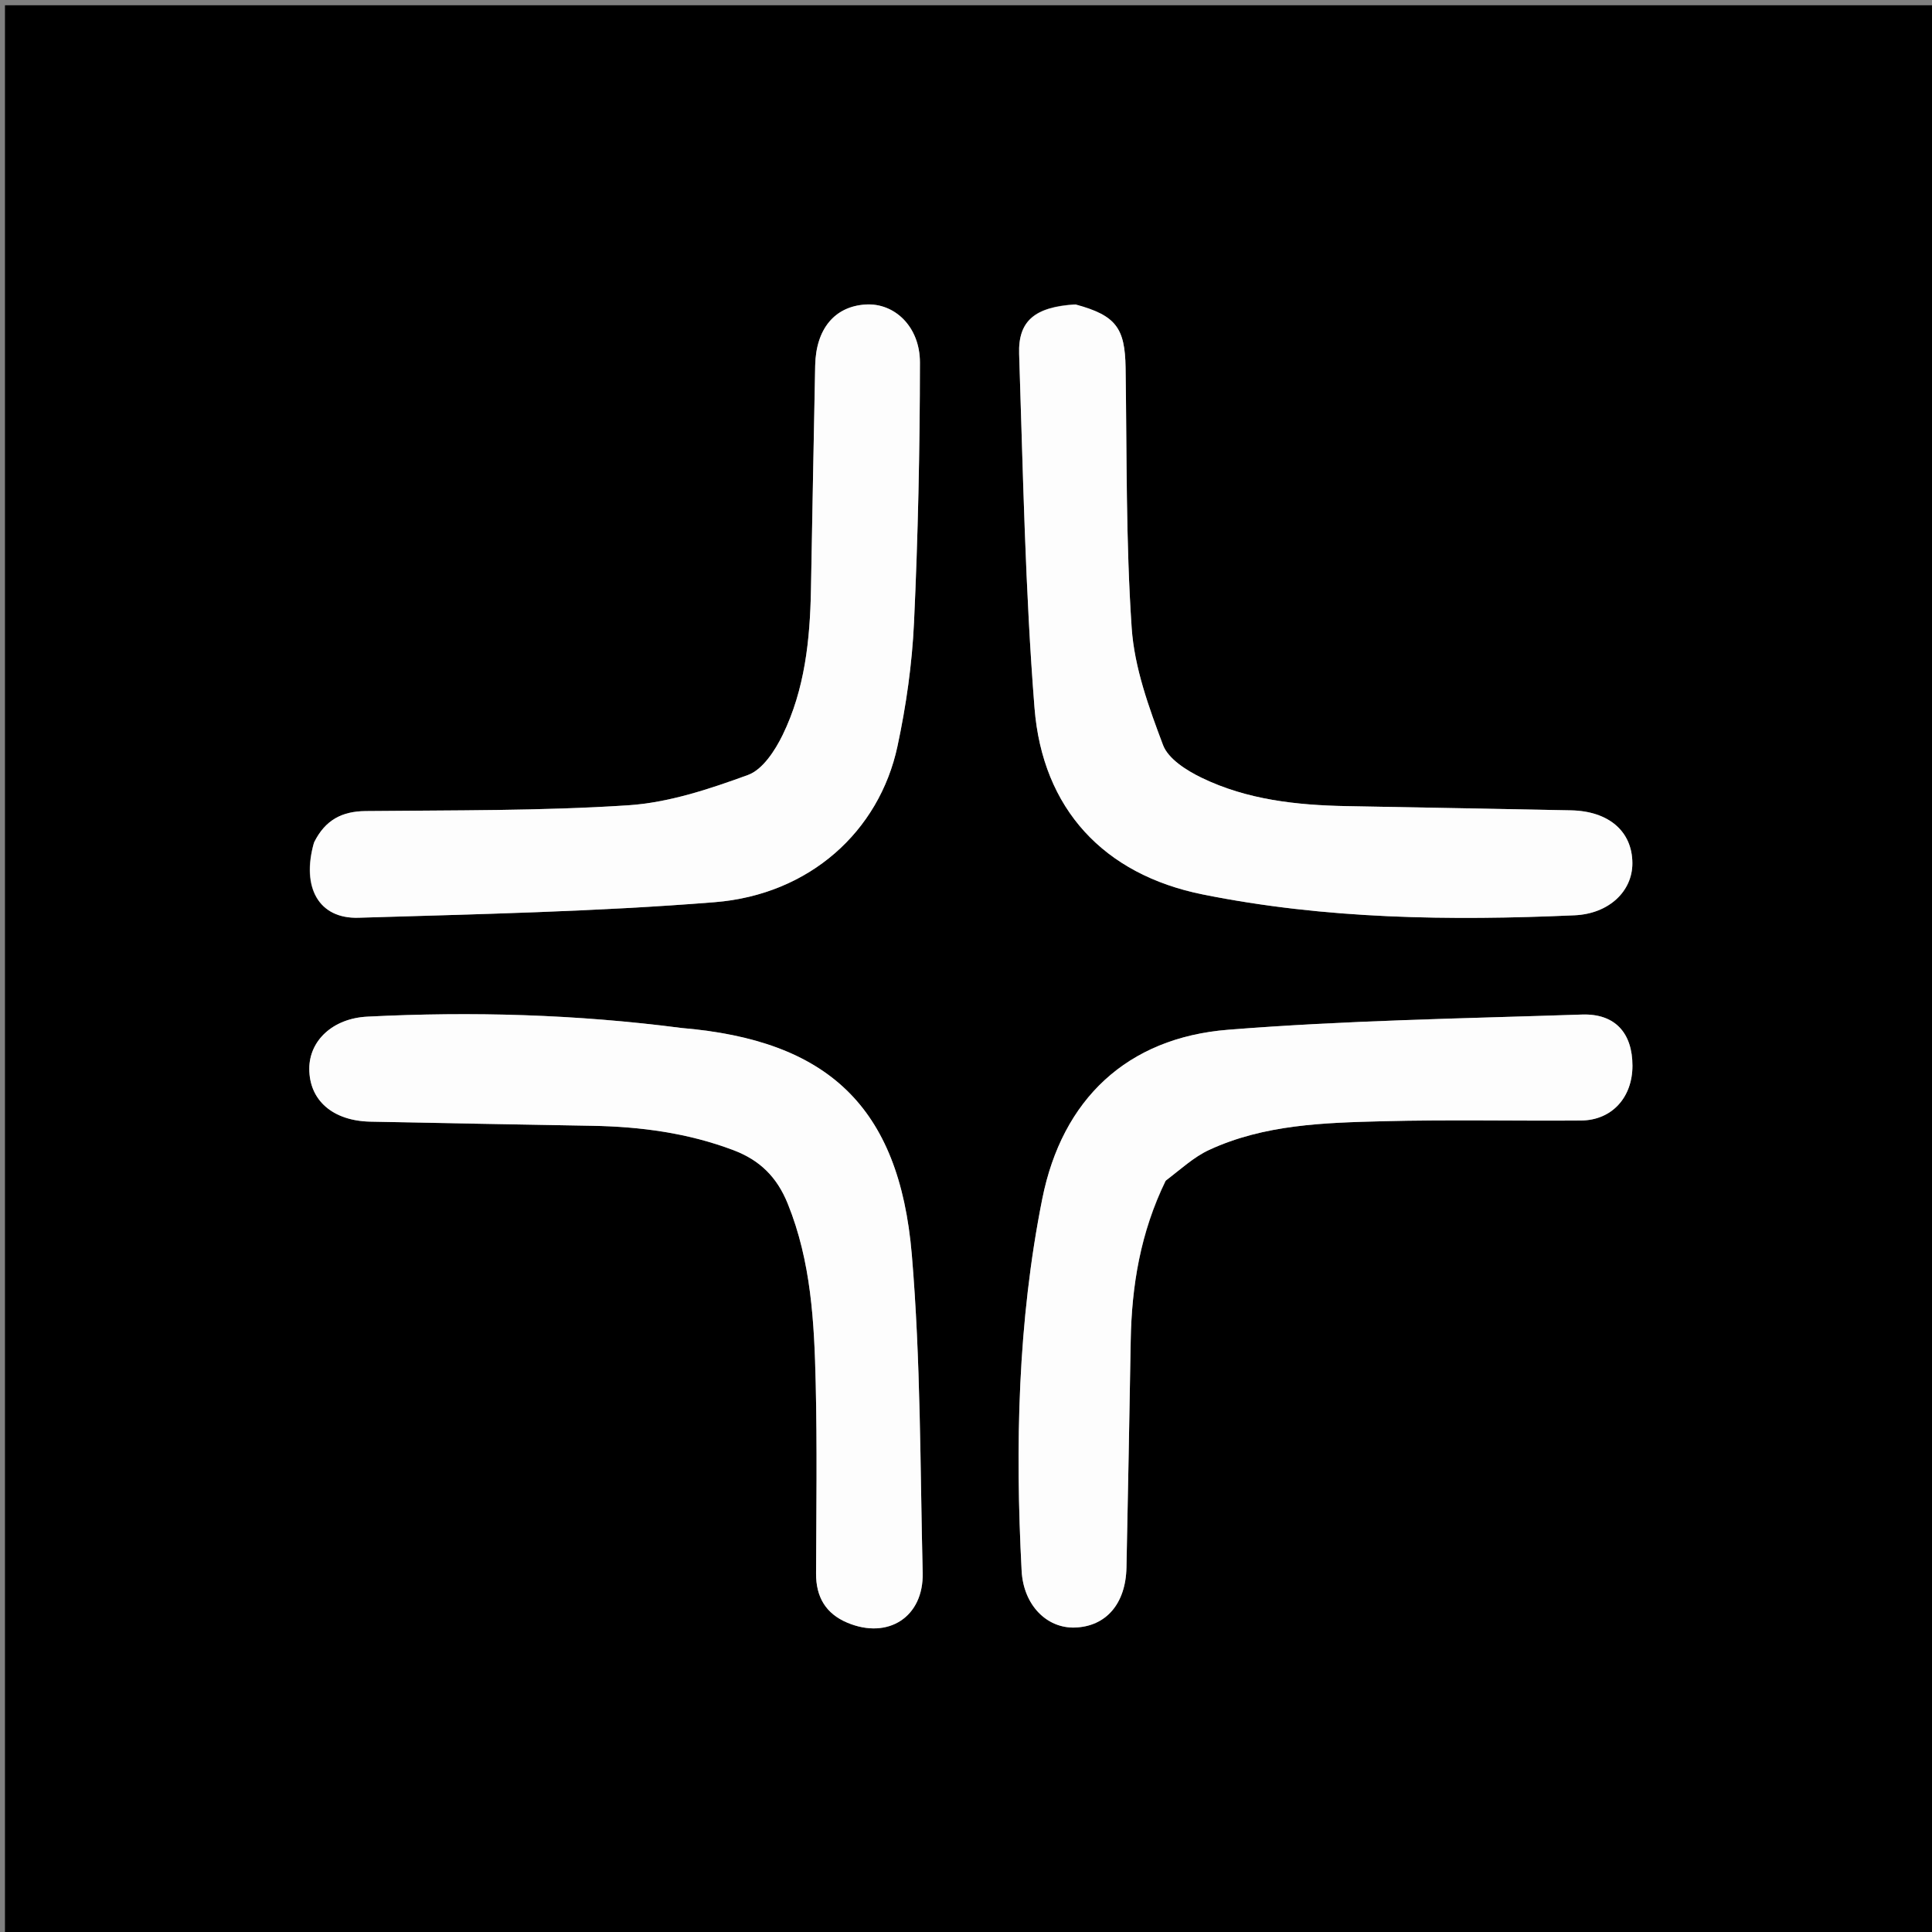
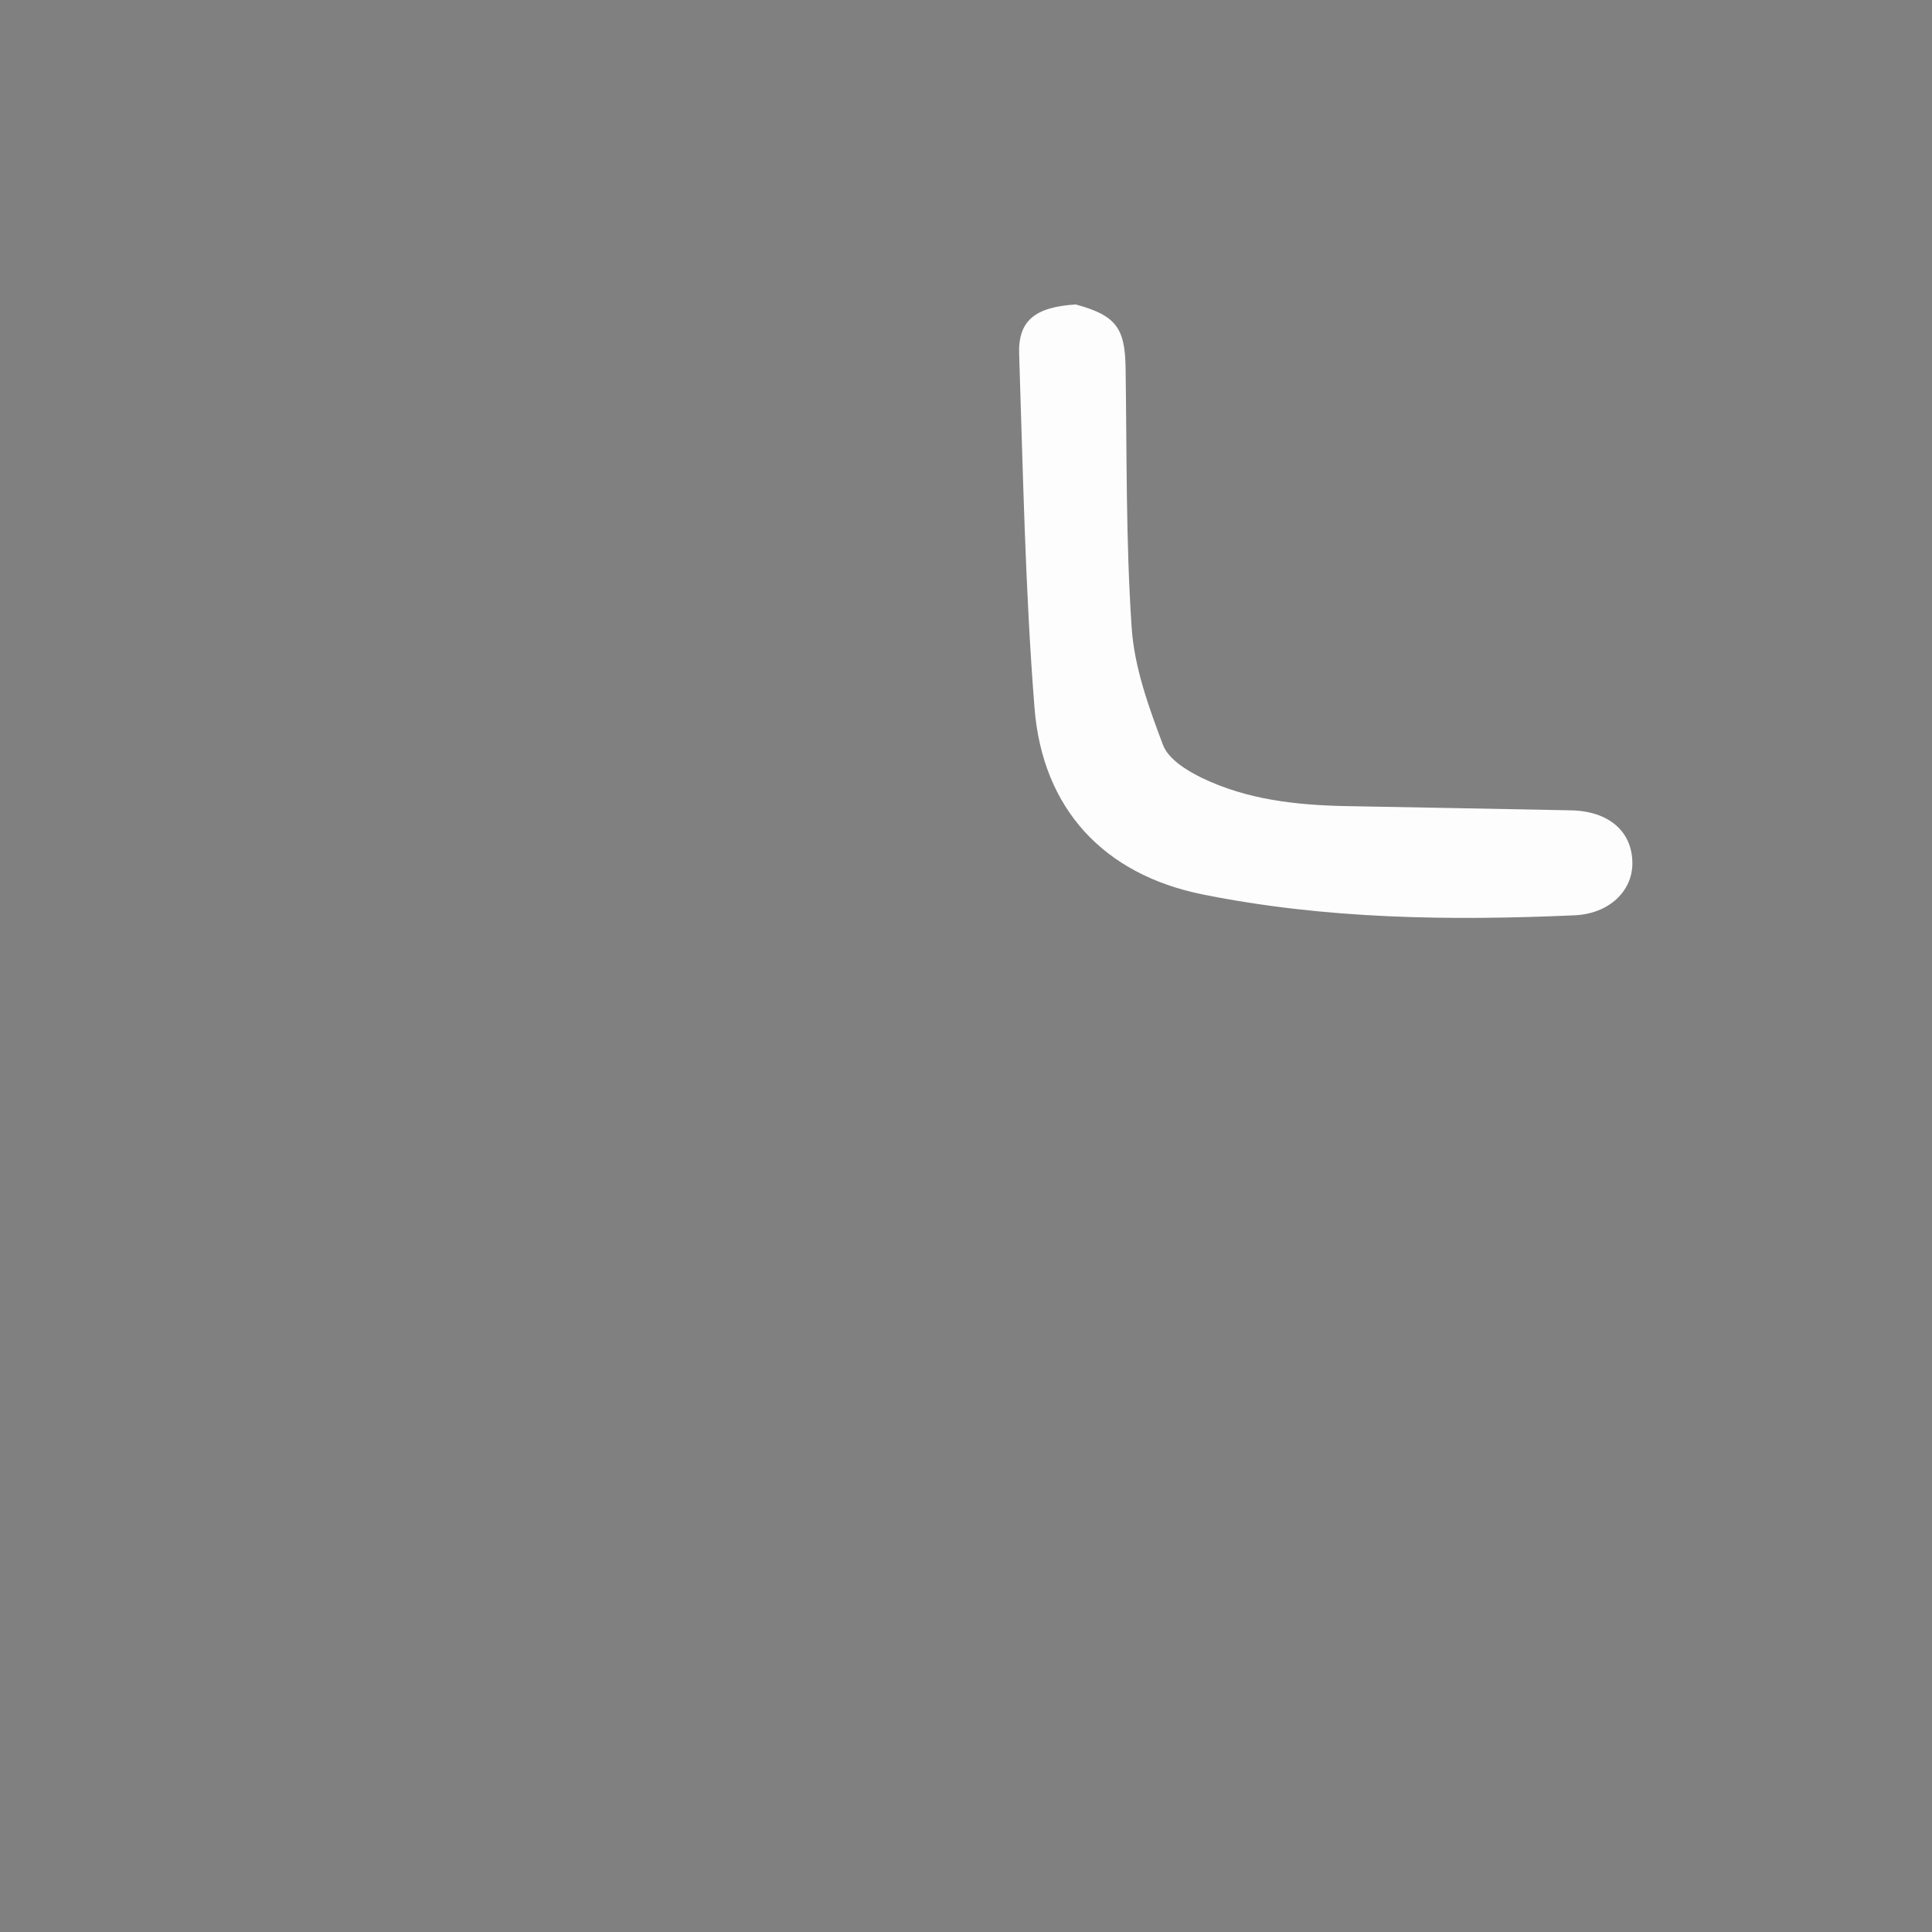
<svg xmlns="http://www.w3.org/2000/svg" version="1.1" id="Layer_1" x="0px" y="0px" width="100%" viewBox="0 0 400 400" enable-background="new 0 0 400 400" xml:space="preserve">
  <rect x="0" y="0" width="400" height="400" fill="#808080" stroke="none" />
-   <path fill="#000000" opacity="1" stroke="none" d=" M180,401   C120.019,401 60.537,401 1.028,401   C1.028,267.727 1.028,134.454 1.028,1.09   C134.231,1.09 267.463,1.09 400.847,1.09   C400.847,134.333 400.847,267.667 400.847,401   C327.454,401 253.977,401 180,401  M64.912,174.766   C62.382,183.752 66.007,190.258 74.212,190.01   C98.819,189.264 123.469,188.756 147.992,186.788   C167.573,185.217 182.028,172.161 185.811,154.508   C187.612,146.103 188.839,137.471 189.237,128.892   C190.071,110.966 190.445,93.007 190.463,75.061   C190.47,67.613 185.196,62.696 179.253,63.043   C172.829,63.419 168.927,68.077 168.773,75.684   C168.459,91.168 168.189,106.652 167.899,122.137   C167.705,132.49 166.625,142.746 162.045,152.155   C160.468,155.394 157.901,159.343 154.867,160.449   C146.871,163.367 138.455,166.177 130.055,166.727   C111.977,167.911 93.806,167.731 75.671,167.924   C70.836,167.976 67.346,169.718 64.912,174.766  M222.315,63.02   C214.332,63.556 210.774,66.363 211.002,73.273   C211.808,97.708 212.256,122.187 214.183,146.542   C215.842,167.515 228.565,181.062 248.995,185.181   C274.409,190.305 300.193,190.648 326,189.503   C333.117,189.187 337.997,184.522 337.967,178.688   C337.932,172.129 333.087,167.931 325.255,167.772   C309.774,167.459 294.292,167.19 278.811,166.898   C268.46,166.702 258.219,165.592 248.797,161.035   C245.688,159.532 241.879,157.137 240.79,154.246   C237.848,146.434 234.864,138.227 234.304,130.013   C233.084,112.109 233.314,94.105 233.042,76.141   C232.917,67.896 231.053,65.3 222.315,63.02  M140.797,212.8   C119.286,210 97.691,209.388 76.047,210.485   C68.92,210.846 64.04,215.427 64.034,221.261   C64.026,227.812 68.893,232.069 76.691,232.227   C92.003,232.538 107.315,232.812 122.628,233.085   C132.636,233.264 142.427,234.563 151.867,238.136   C157.31,240.197 160.855,243.679 163.09,249.199   C167.941,261.183 168.585,273.745 168.881,286.34   C169.19,299.478 169.014,312.63 168.956,325.775   C168.934,330.644 170.977,334.098 175.44,335.968   C183.885,339.506 191.253,334.769 191.032,325.635   C190.501,303.674 190.629,281.64 188.783,259.78   C186.173,228.88 171.159,215.376 140.797,212.8  M241.499,244.18   C244.427,242.12 247.127,239.568 250.323,238.087   C261.748,232.796 274.135,232.451 286.396,232.138   C300.037,231.789 313.693,232.096 327.342,231.991   C333.702,231.942 337.983,227.232 337.981,220.649   C337.98,213.875 334.384,209.823 327.54,210.052   C303.101,210.87 278.615,211.254 254.258,213.199   C233.355,214.869 219.913,227.576 215.791,248.201   C210.713,273.612 210.167,299.393 211.517,325.209   C211.888,332.293 216.698,337.146 222.524,336.965   C228.966,336.764 233.067,332.065 233.223,324.54   C233.548,308.891 233.83,293.24 234.102,277.59   C234.299,266.204 236.108,255.171 241.499,244.18  z" />
-   <path fill="#FDFDFD" opacity="1" stroke="none" d=" M65.028,174.388   C67.346,169.718 70.836,167.976 75.671,167.924   C93.806,167.731 111.977,167.911 130.055,166.727   C138.455,166.177 146.871,163.367 154.867,160.449   C157.901,159.343 160.468,155.394 162.045,152.155   C166.625,142.746 167.705,132.49 167.899,122.137   C168.189,106.652 168.459,91.168 168.773,75.684   C168.927,68.077 172.829,63.419 179.253,63.043   C185.196,62.696 190.47,67.613 190.463,75.061   C190.445,93.007 190.071,110.966 189.237,128.892   C188.839,137.471 187.612,146.103 185.811,154.508   C182.028,172.161 167.573,185.217 147.992,186.788   C123.469,188.756 98.819,189.264 74.212,190.01   C66.007,190.258 62.382,183.752 65.028,174.388  z" />
  <path fill="#FDFDFD" opacity="1" stroke="none" d=" M222.725,63.036   C231.053,65.3 232.917,67.896 233.042,76.141   C233.314,94.105 233.084,112.109 234.304,130.013   C234.864,138.227 237.848,146.434 240.79,154.246   C241.879,157.137 245.688,159.532 248.797,161.035   C258.219,165.592 268.46,166.702 278.811,166.898   C294.292,167.19 309.774,167.459 325.255,167.772   C333.087,167.931 337.932,172.129 337.967,178.688   C337.997,184.522 333.117,189.187 326,189.503   C300.193,190.648 274.409,190.305 248.995,185.181   C228.565,181.062 215.842,167.515 214.183,146.542   C212.256,122.187 211.808,97.708 211.002,73.273   C210.774,66.363 214.332,63.556 222.725,63.036  z" />
-   <path fill="#FDFDFD" opacity="1" stroke="none" d=" M141.241,212.846   C171.159,215.376 186.173,228.88 188.783,259.78   C190.629,281.64 190.501,303.674 191.032,325.635   C191.253,334.769 183.885,339.506 175.44,335.968   C170.977,334.098 168.934,330.644 168.956,325.775   C169.014,312.63 169.19,299.478 168.881,286.34   C168.585,273.745 167.941,261.183 163.09,249.199   C160.855,243.679 157.31,240.197 151.867,238.136   C142.427,234.563 132.636,233.264 122.628,233.085   C107.315,232.812 92.003,232.538 76.691,232.227   C68.893,232.069 64.026,227.812 64.034,221.261   C64.04,215.427 68.92,210.846 76.047,210.485   C97.691,209.388 119.286,210 141.241,212.846  z" />
-   <path fill="#FDFDFD" opacity="1" stroke="none" d=" M241.301,244.497   C236.108,255.171 234.299,266.204 234.102,277.59   C233.83,293.24 233.548,308.891 233.223,324.54   C233.067,332.065 228.966,336.764 222.524,336.965   C216.698,337.146 211.888,332.293 211.517,325.209   C210.167,299.393 210.713,273.612 215.791,248.201   C219.913,227.576 233.355,214.869 254.258,213.199   C278.615,211.254 303.101,210.87 327.54,210.052   C334.384,209.823 337.98,213.875 337.981,220.649   C337.983,227.232 333.702,231.942 327.342,231.991   C313.693,232.096 300.037,231.789 286.396,232.138   C274.135,232.451 261.748,232.796 250.323,238.087   C247.127,239.568 244.427,242.12 241.301,244.497  z" />
</svg>